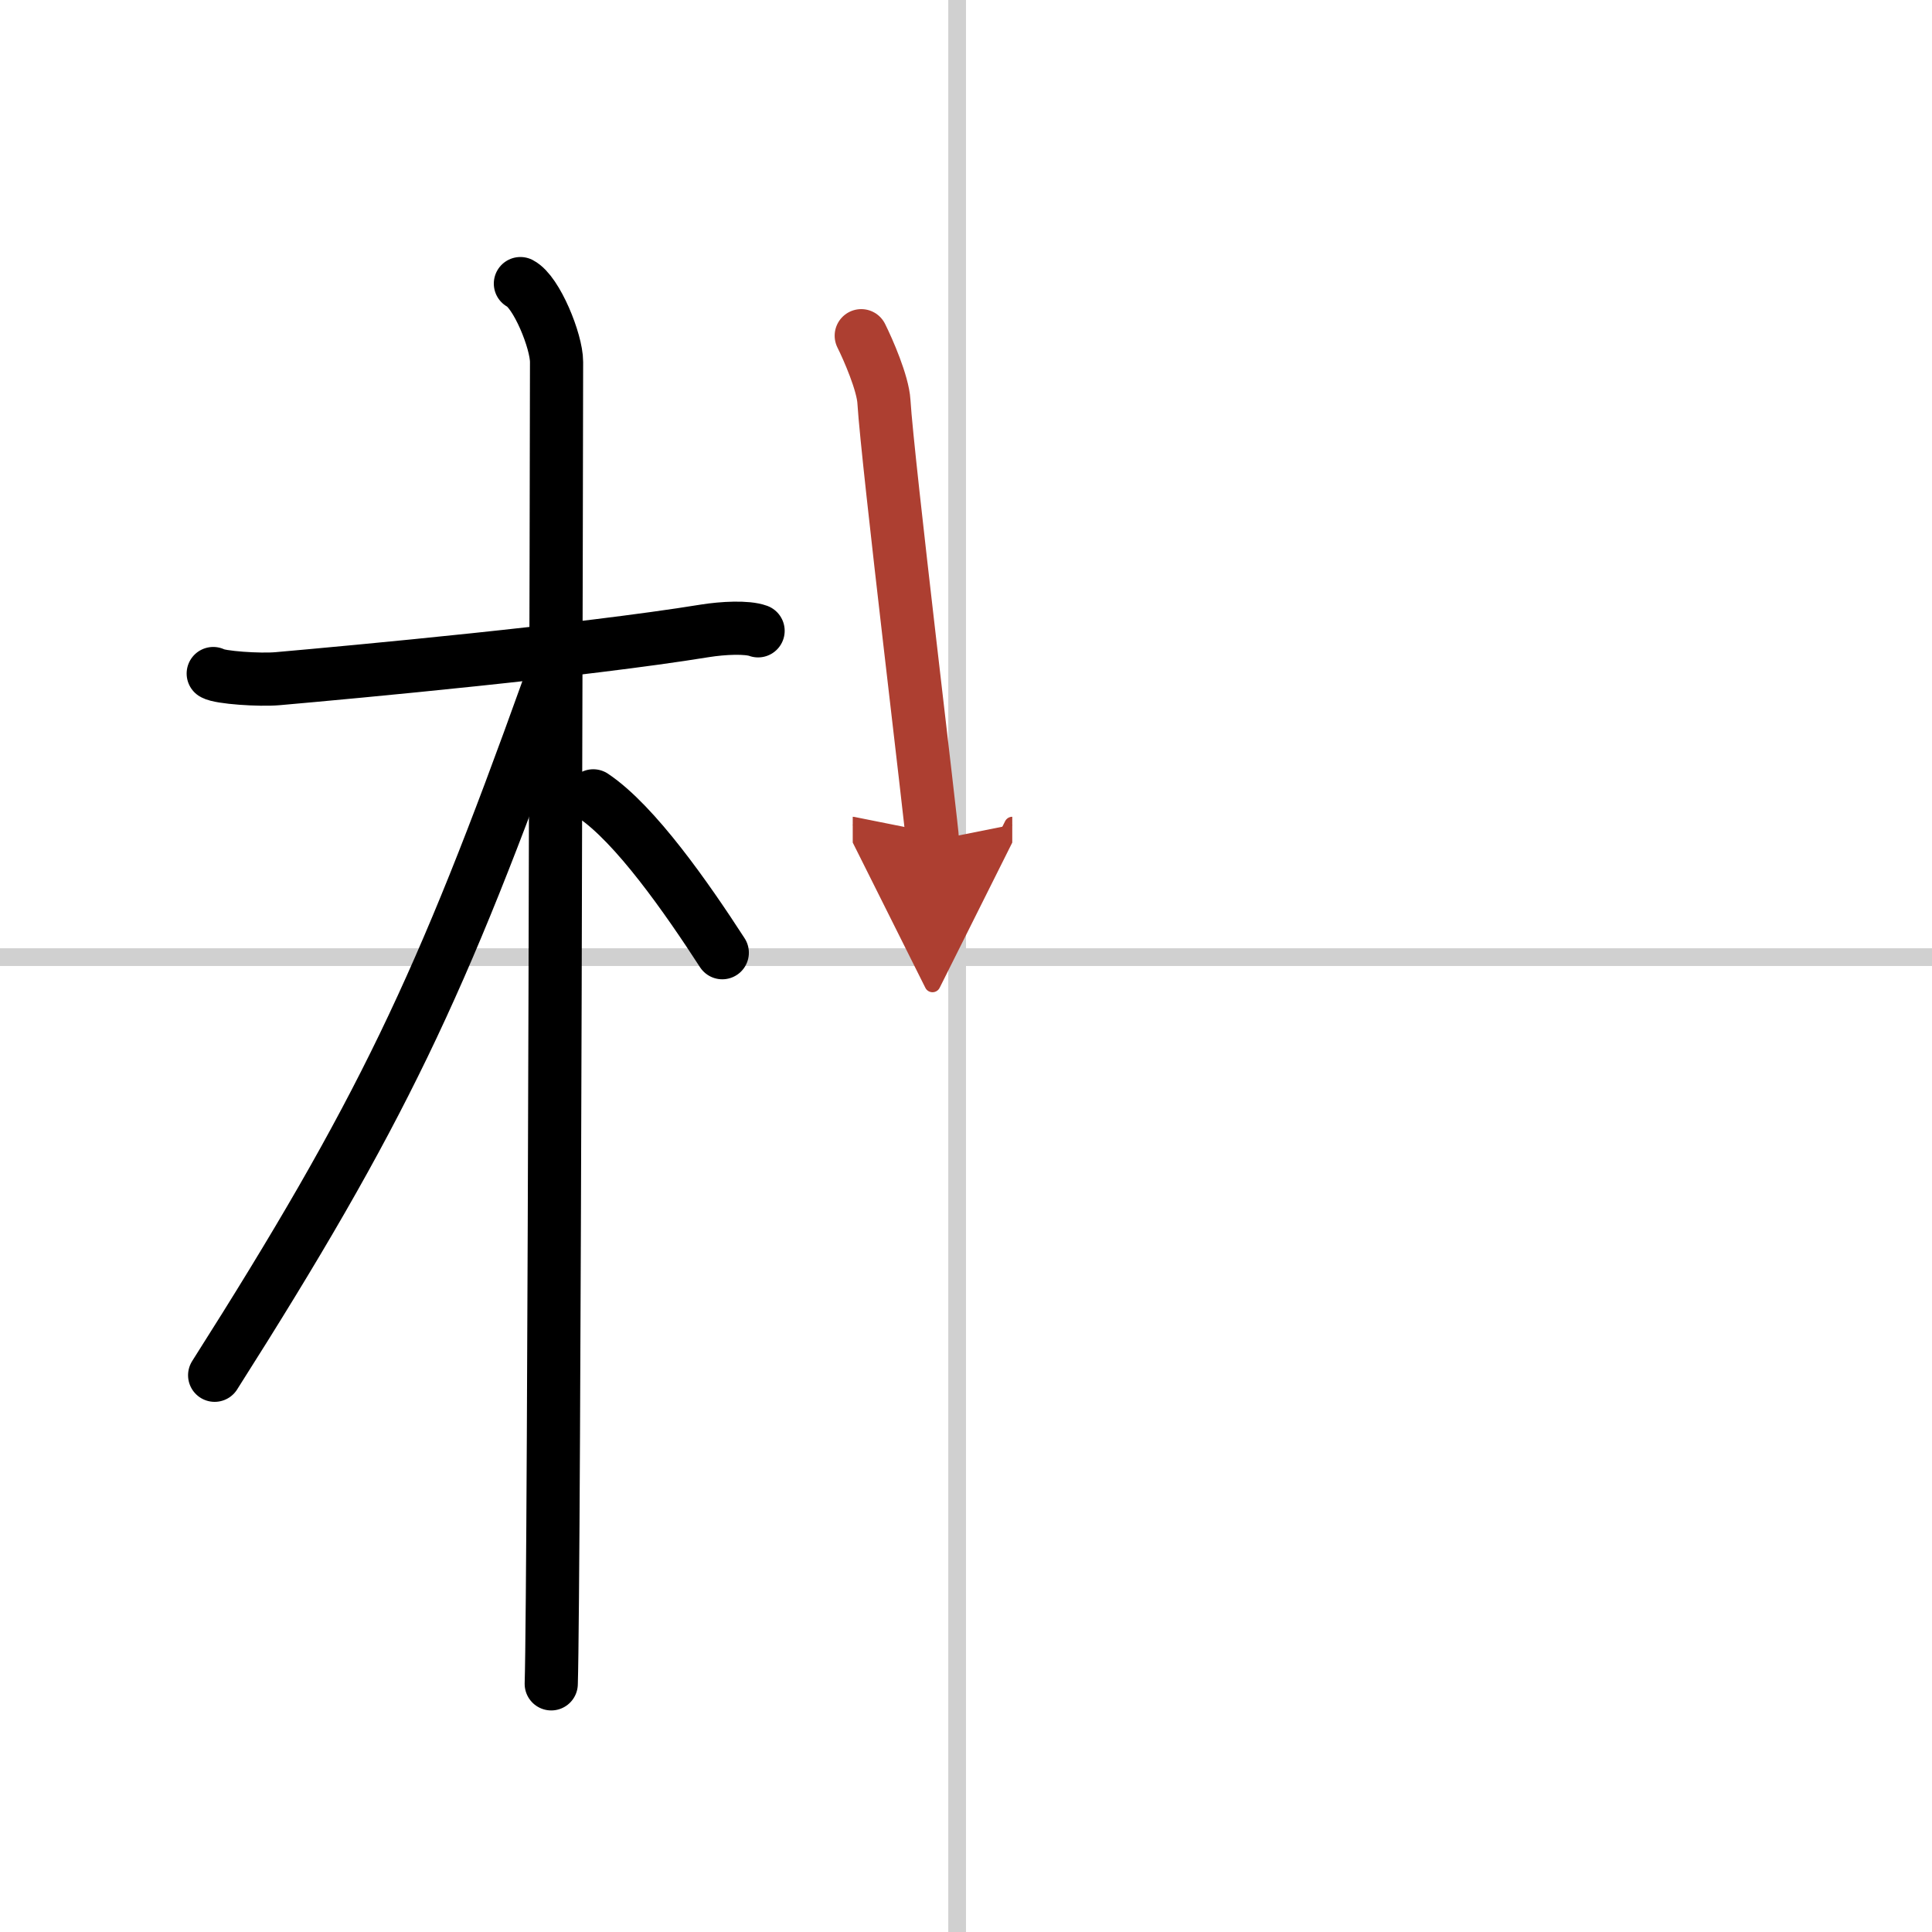
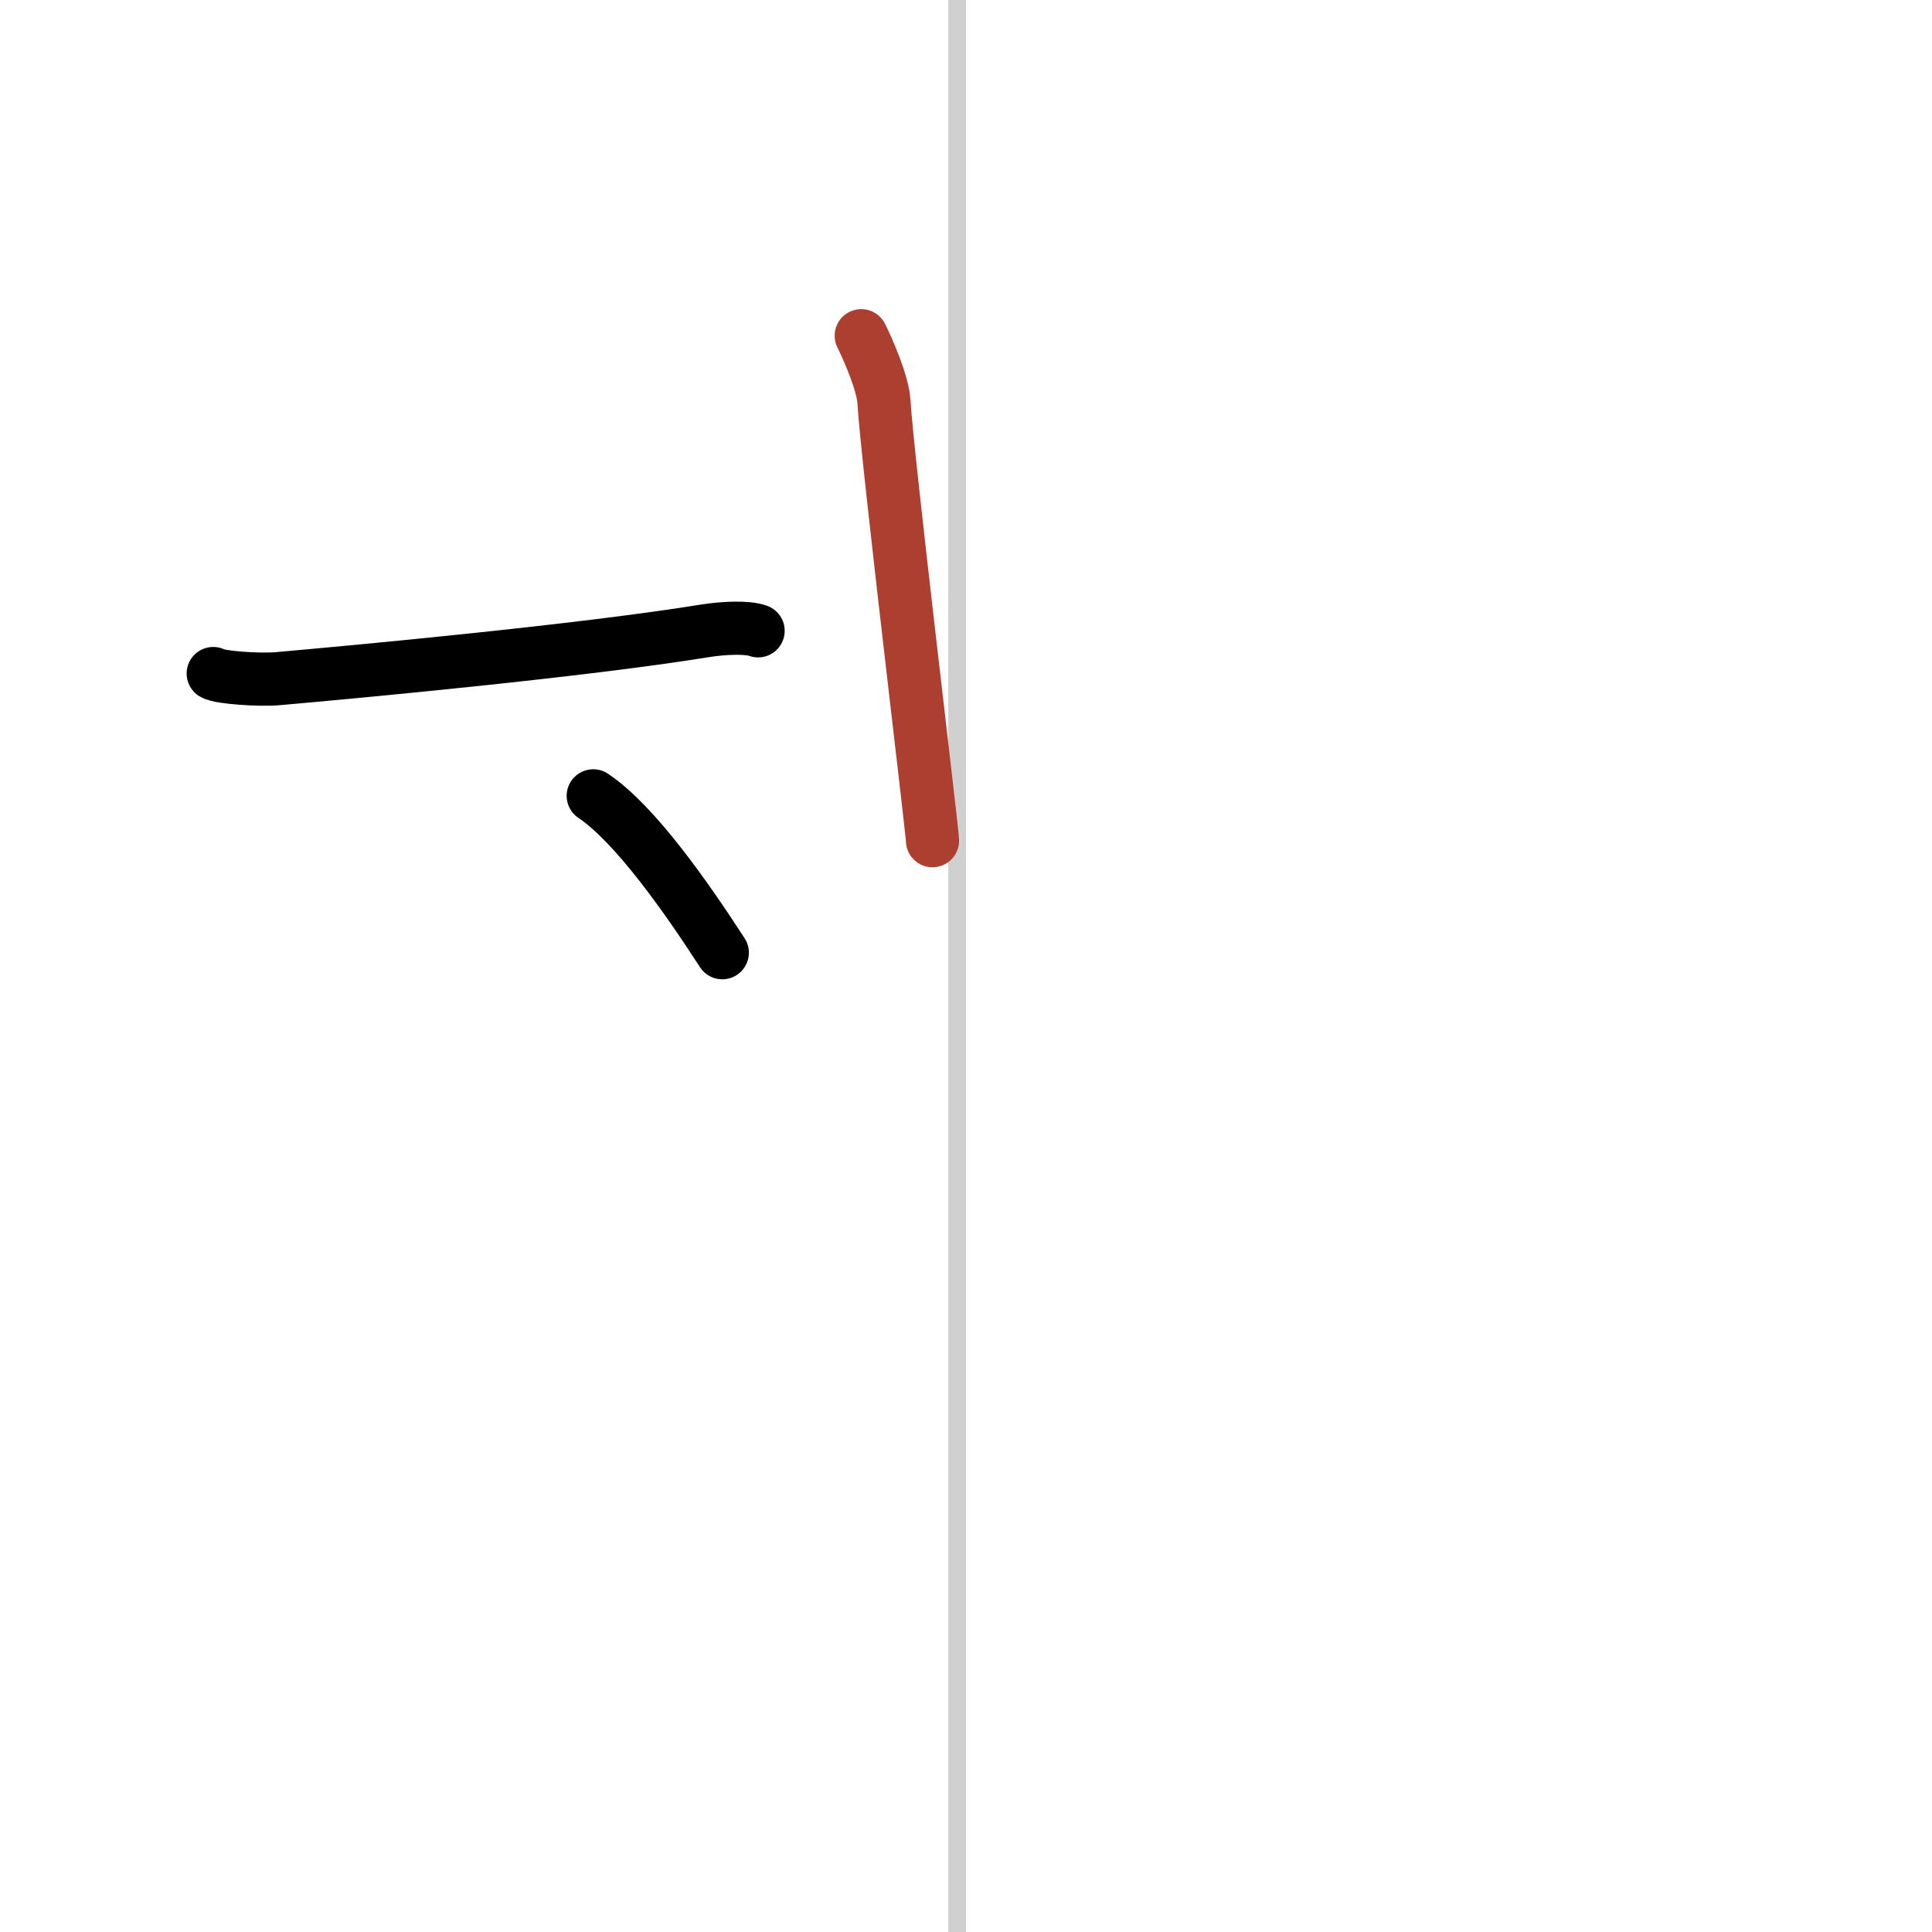
<svg xmlns="http://www.w3.org/2000/svg" width="400" height="400" viewBox="0 0 109 109">
  <defs>
    <marker id="a" markerWidth="4" orient="auto" refX="1" refY="5" viewBox="0 0 10 10">
-       <polyline points="0 0 10 5 0 10 1 5" fill="#ad3f31" stroke="#ad3f31" />
-     </marker>
+       </marker>
  </defs>
  <g fill="none" stroke="#000" stroke-linecap="round" stroke-linejoin="round" stroke-width="3">
-     <rect width="100%" height="100%" fill="#fff" stroke="#fff" />
    <line x1="54" x2="54" y2="109" stroke="#d0d0d0" stroke-width="1" />
-     <line x2="109" y1="54" y2="54" stroke="#d0d0d0" stroke-width="1" />
    <path d="m12.03 38c0.38 0.23 2.62 0.38 3.63 0.29 4.32-0.38 17.17-1.57 24.12-2.7 1.01-0.16 2.36-0.23 2.99 0" />
-     <path d="m29.36 16c0.91 0.47 2.04 3.25 2.04 4.42 0 0.95-0.12 68.75-0.3 74.58" />
-     <path d="m30.94 38.78c-6.06 16.89-9.44 24.03-18.83 38.81" />
    <path d="m33.47 44.9c2.37 1.59 5.28 5.76 7.28 8.85" />
    <path d="m48.59 18.94c0.39 0.78 1.22 2.68 1.28 3.72 0.2 3.34 2.74 24.25 2.74 24.77" marker-end="url(#a)" stroke="#ad3f31" />
  </g>
</svg>